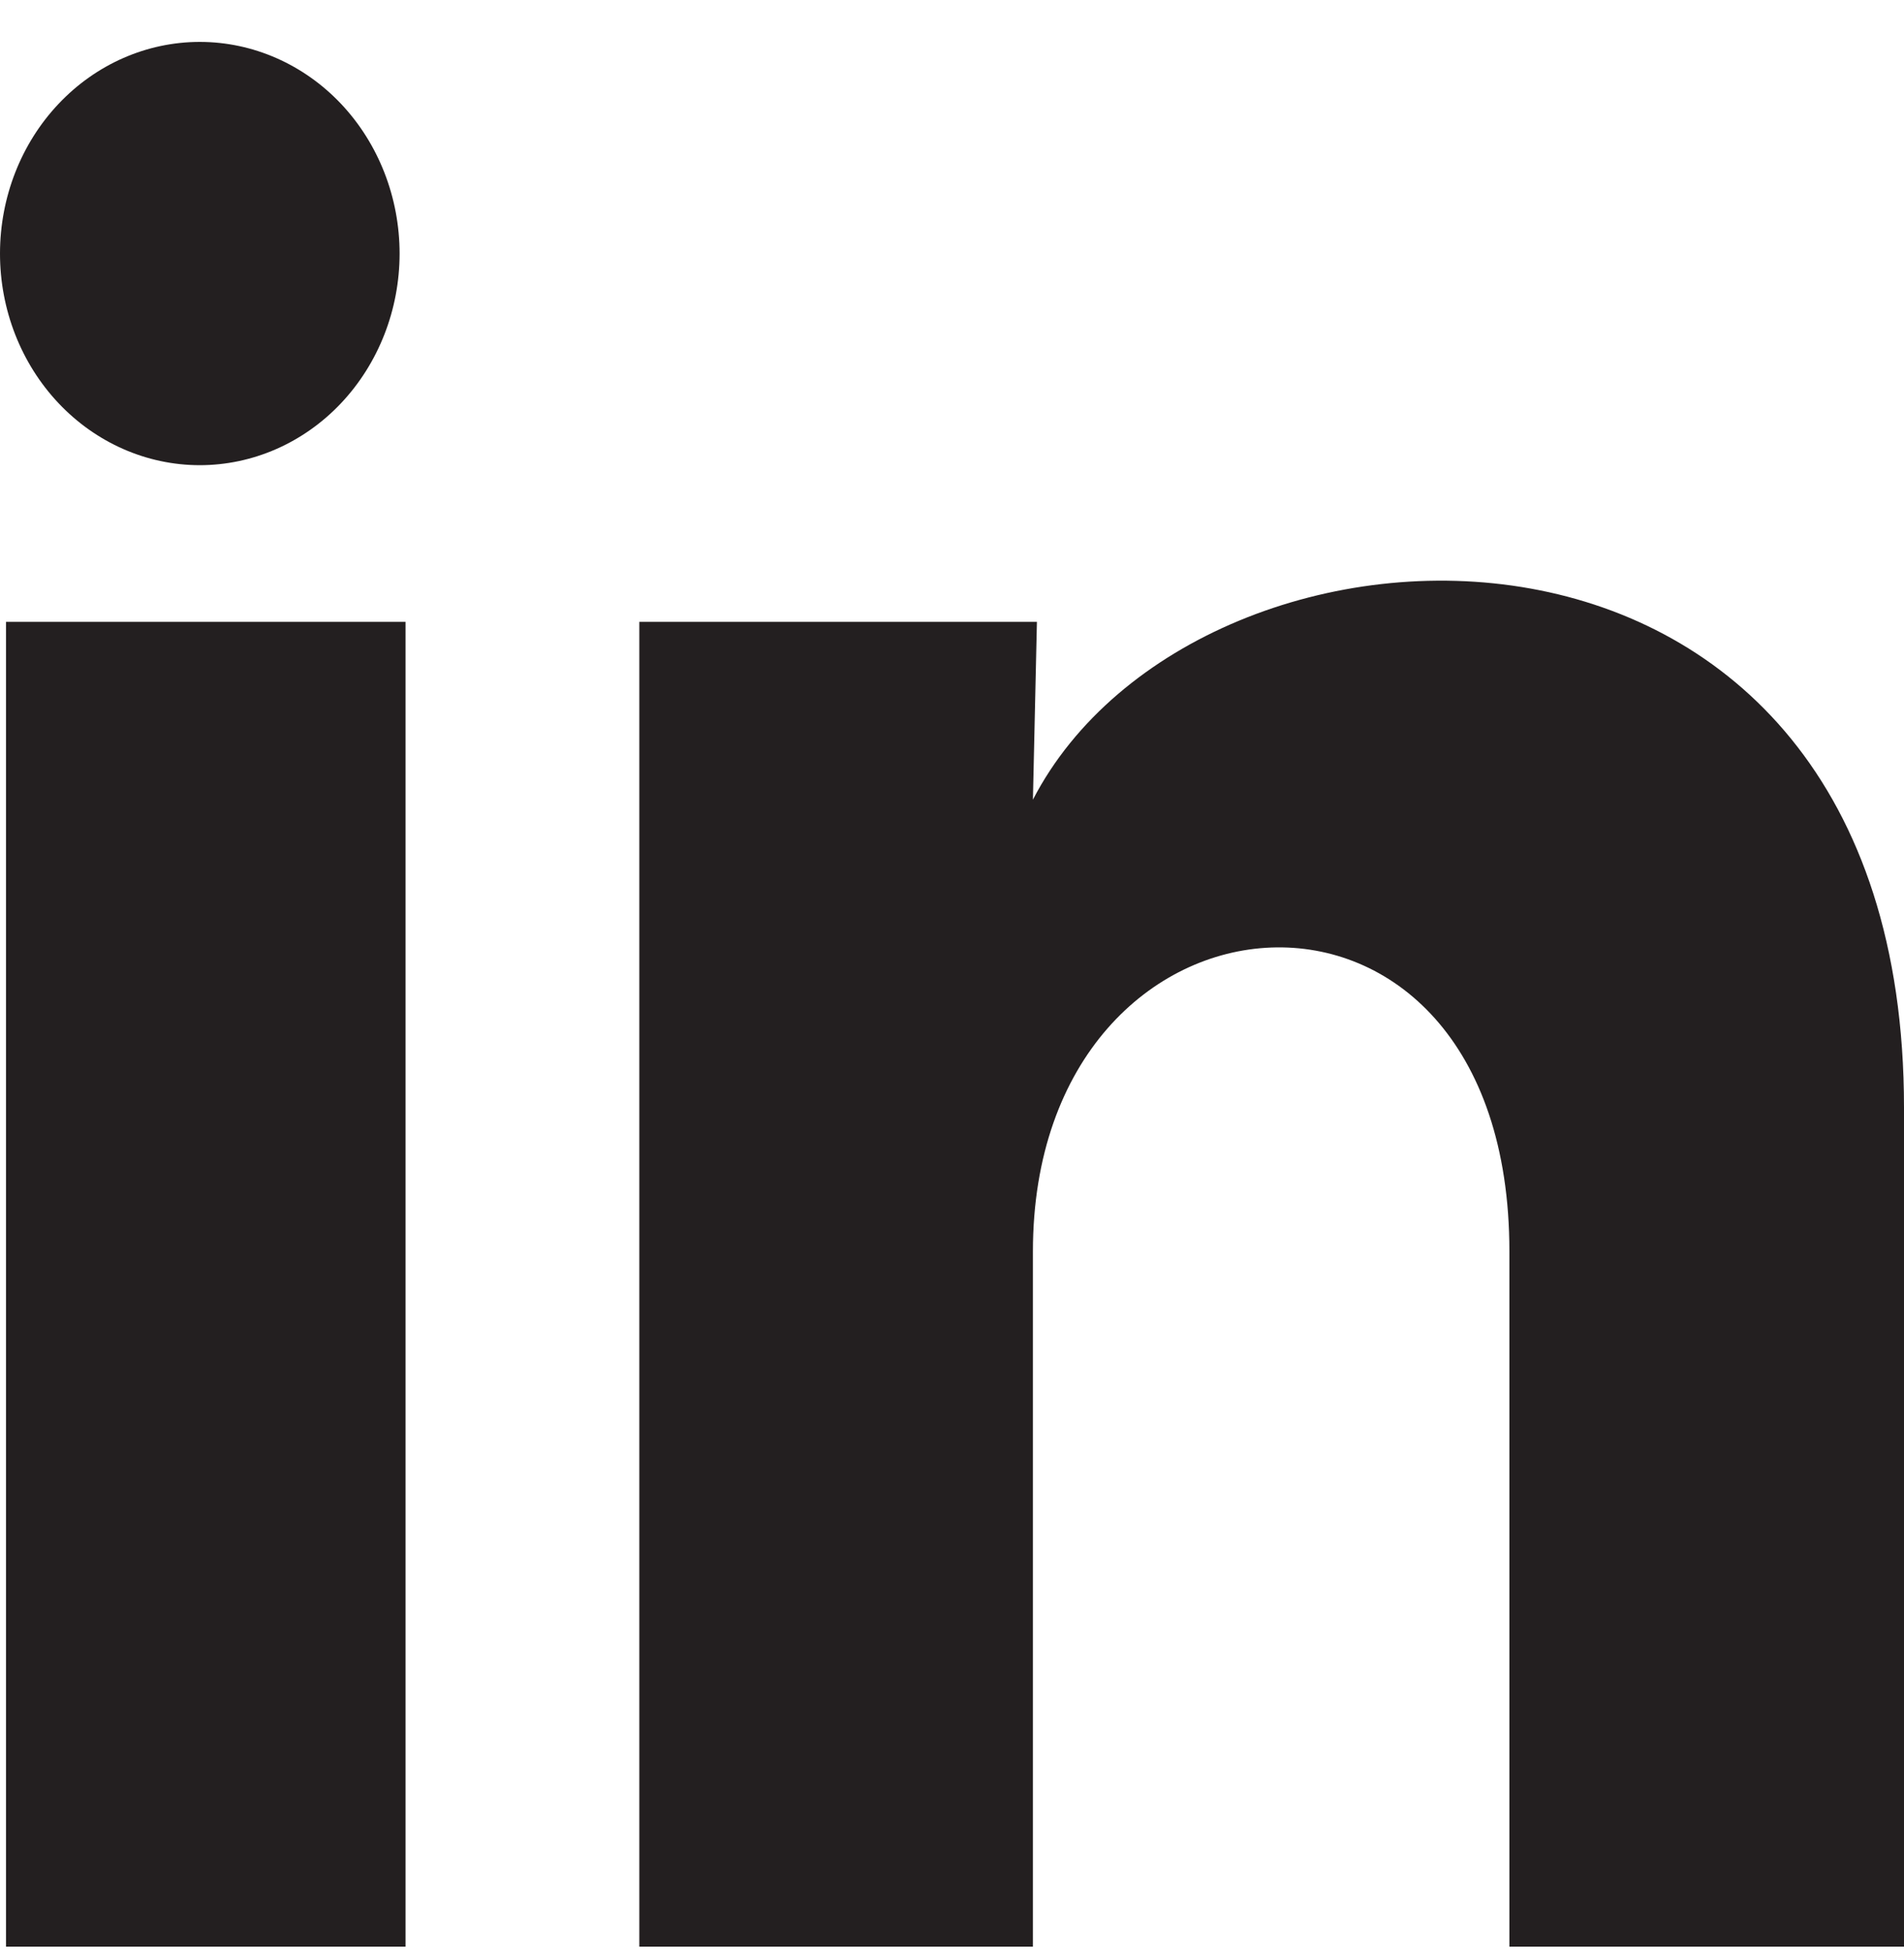
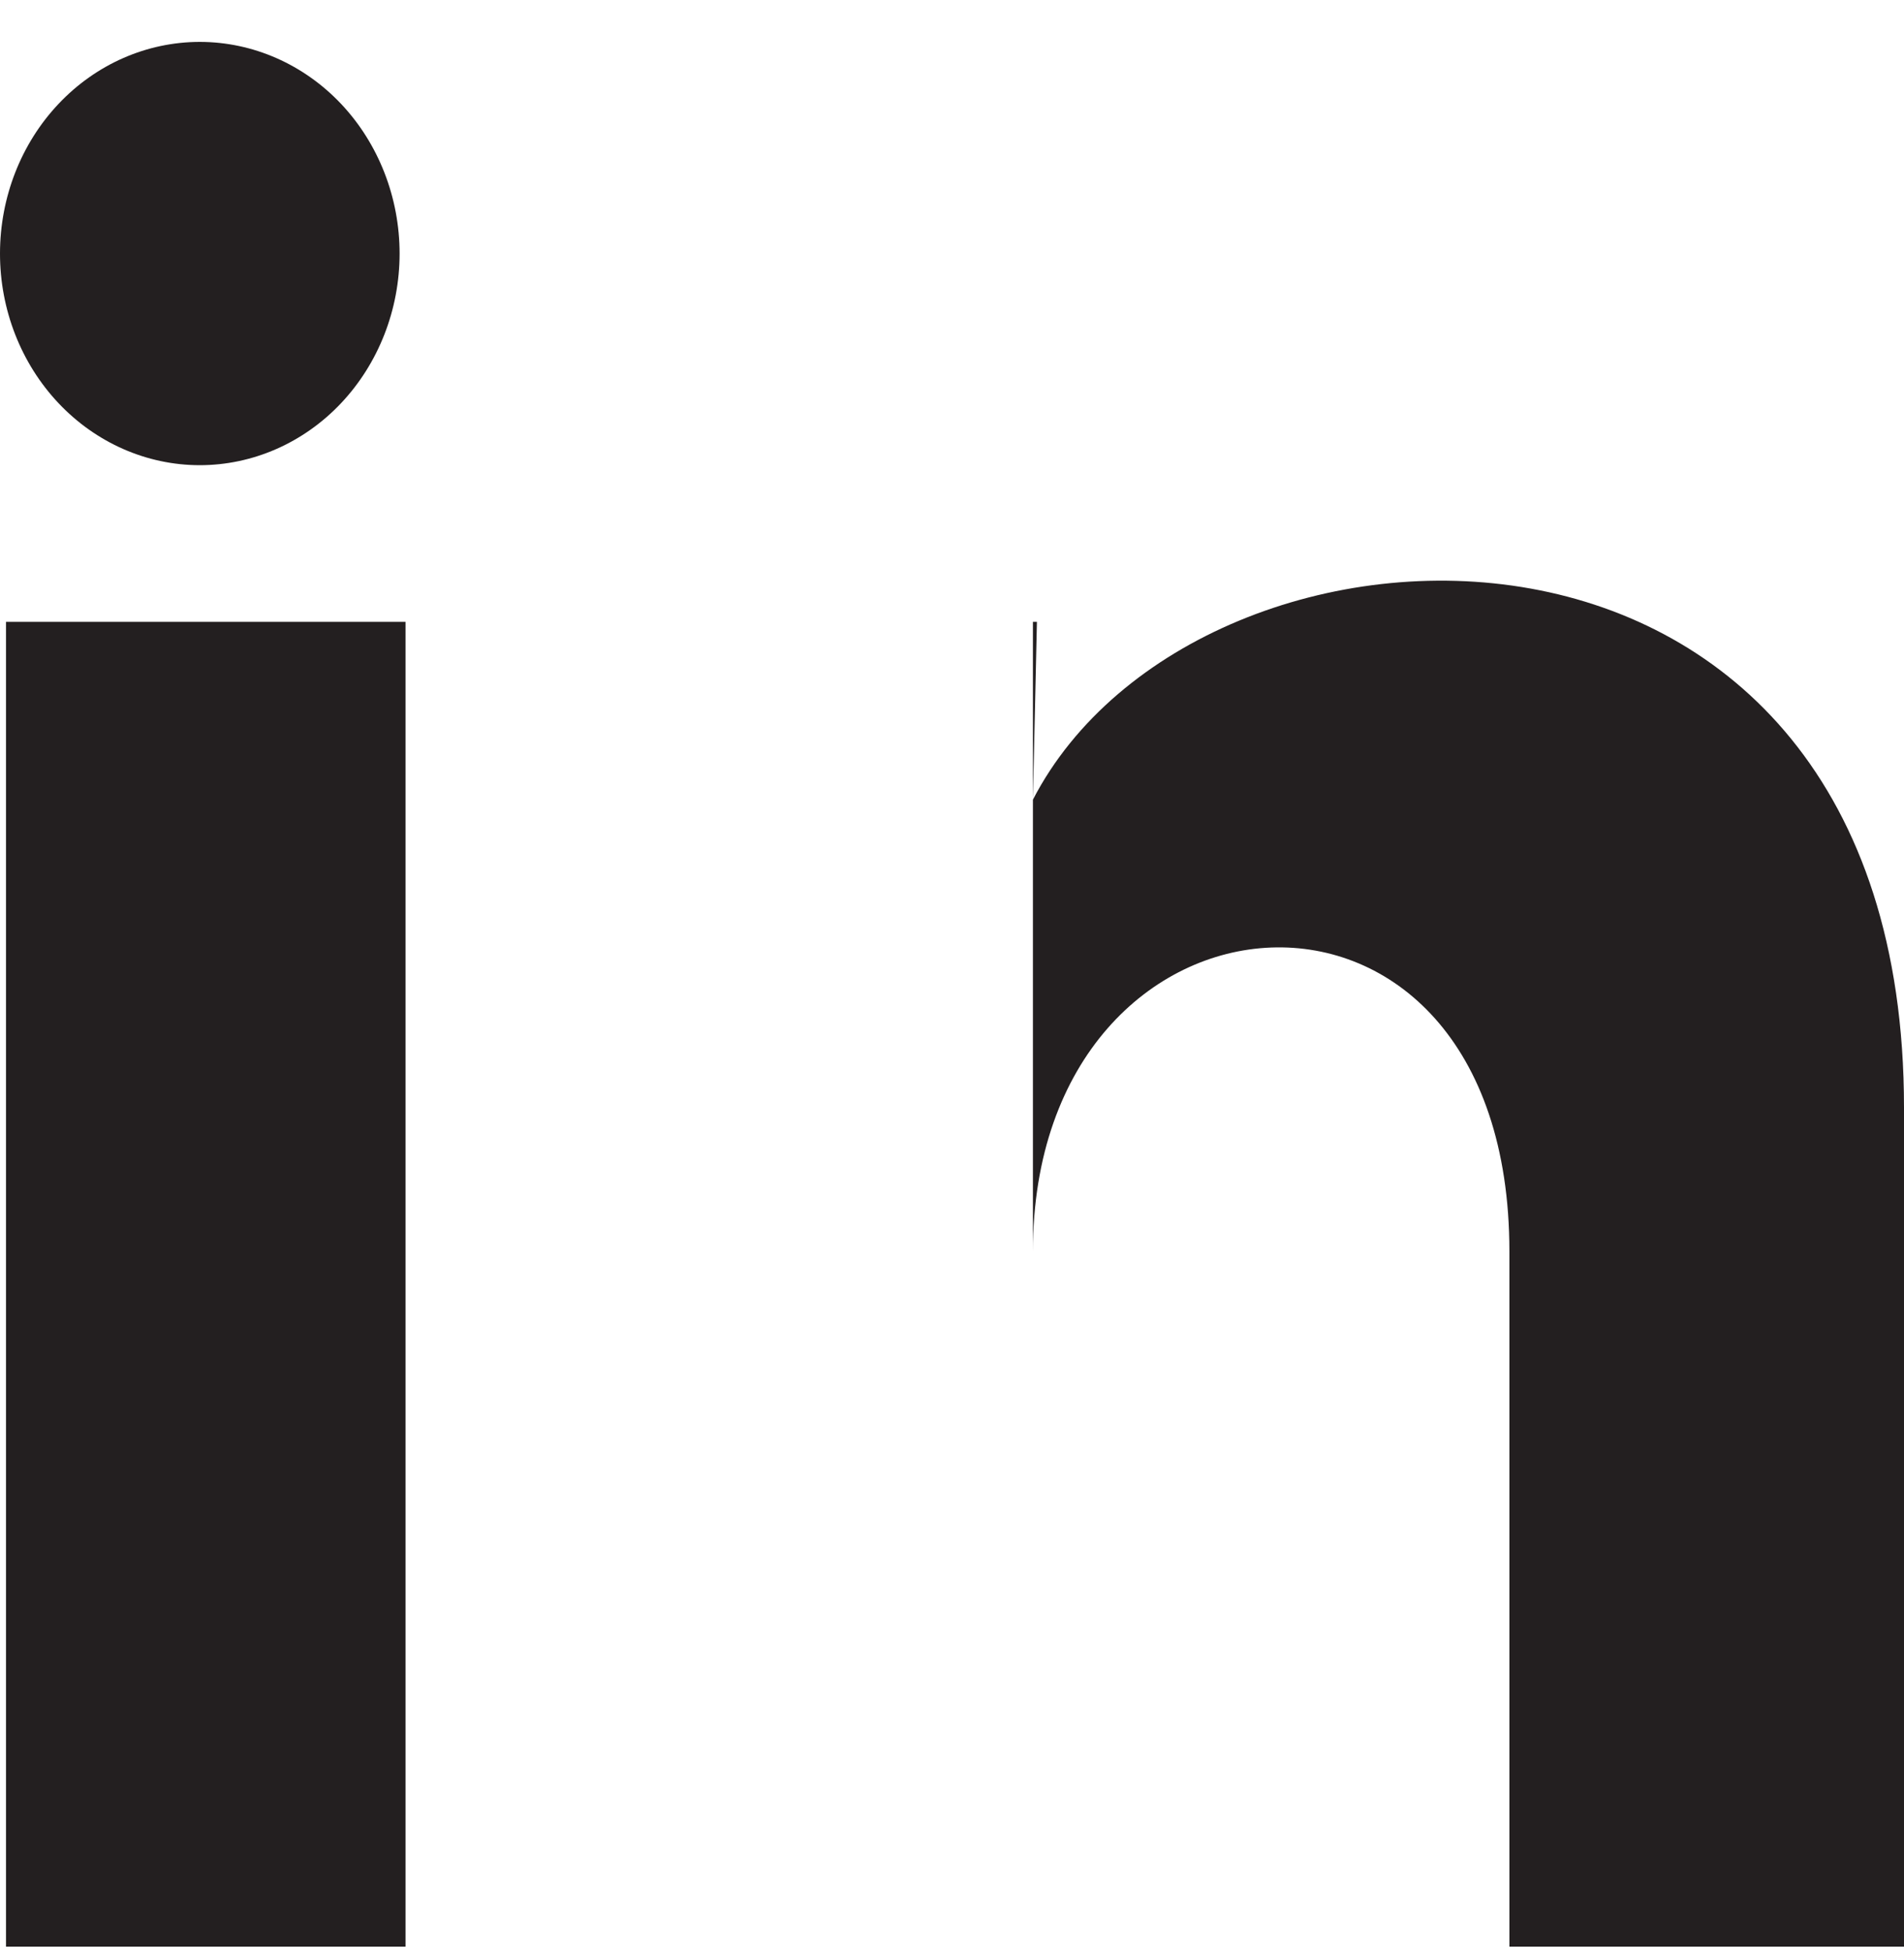
<svg xmlns="http://www.w3.org/2000/svg" width="40" height="41" viewBox="0 0 40 41" fill="#231F20">
-   <path d="M8.395 5.327C8.394 6.505 7.951 7.635 7.164 8.468C6.376 9.302 5.308 9.769 4.195 9.769C3.082 9.768 2.015 9.299 1.228 8.465C0.441 7.631 -0.001 6.501 5.25418e-07 5.322C0.001 4.143 0.443 3.013 1.231 2.18C2.018 1.347 3.086 0.88 4.199 0.88C5.313 0.881 6.38 1.35 7.167 2.183C7.953 3.017 8.395 4.148 8.395 5.327ZM8.52 13.059H0.126V40.88H8.52V13.059ZM21.784 13.059H13.431V40.88H21.7V26.281C21.7 18.148 31.71 17.393 31.71 26.281V40.88H40V23.259C40 9.549 25.184 10.06 21.7 16.793L21.784 13.059Z" />
+   <path d="M8.395 5.327C8.394 6.505 7.951 7.635 7.164 8.468C6.376 9.302 5.308 9.769 4.195 9.769C3.082 9.768 2.015 9.299 1.228 8.465C0.441 7.631 -0.001 6.501 5.25418e-07 5.322C0.001 4.143 0.443 3.013 1.231 2.18C2.018 1.347 3.086 0.88 4.199 0.88C5.313 0.881 6.38 1.35 7.167 2.183C7.953 3.017 8.395 4.148 8.395 5.327ZM8.52 13.059H0.126V40.88H8.52V13.059ZM21.784 13.059H13.431H21.7V26.281C21.7 18.148 31.71 17.393 31.71 26.281V40.88H40V23.259C40 9.549 25.184 10.06 21.7 16.793L21.784 13.059Z" />
</svg>